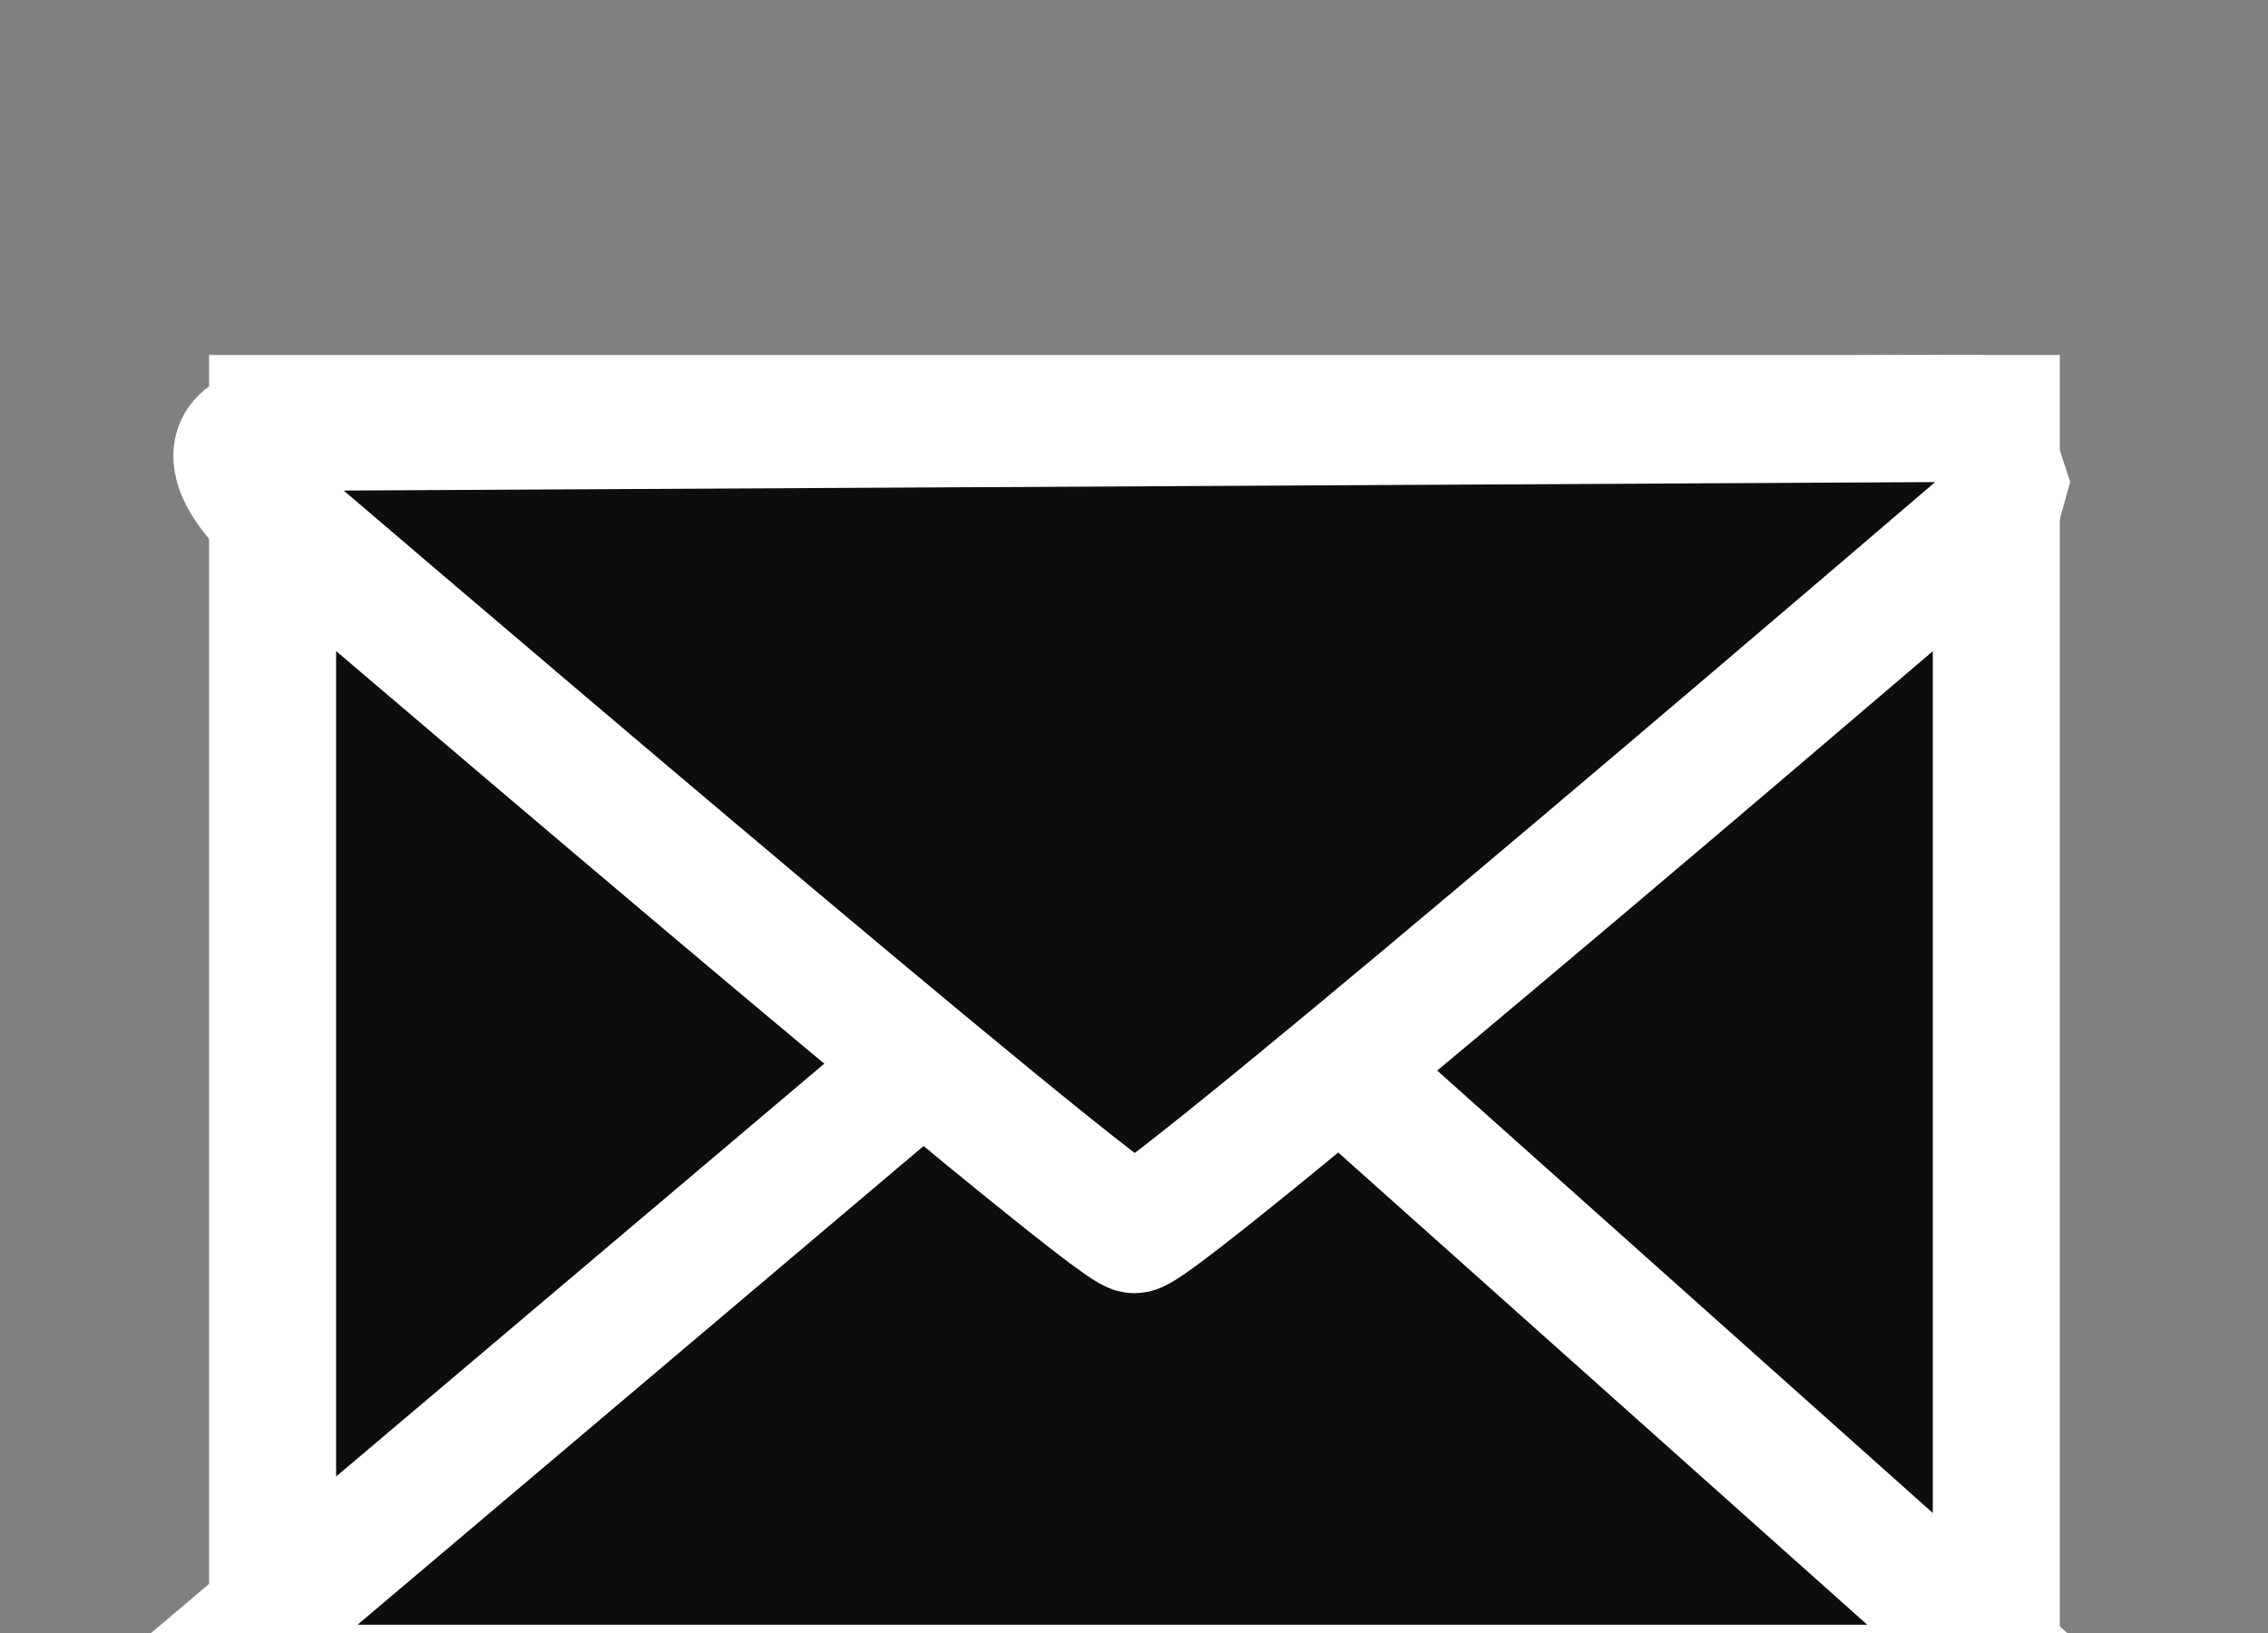
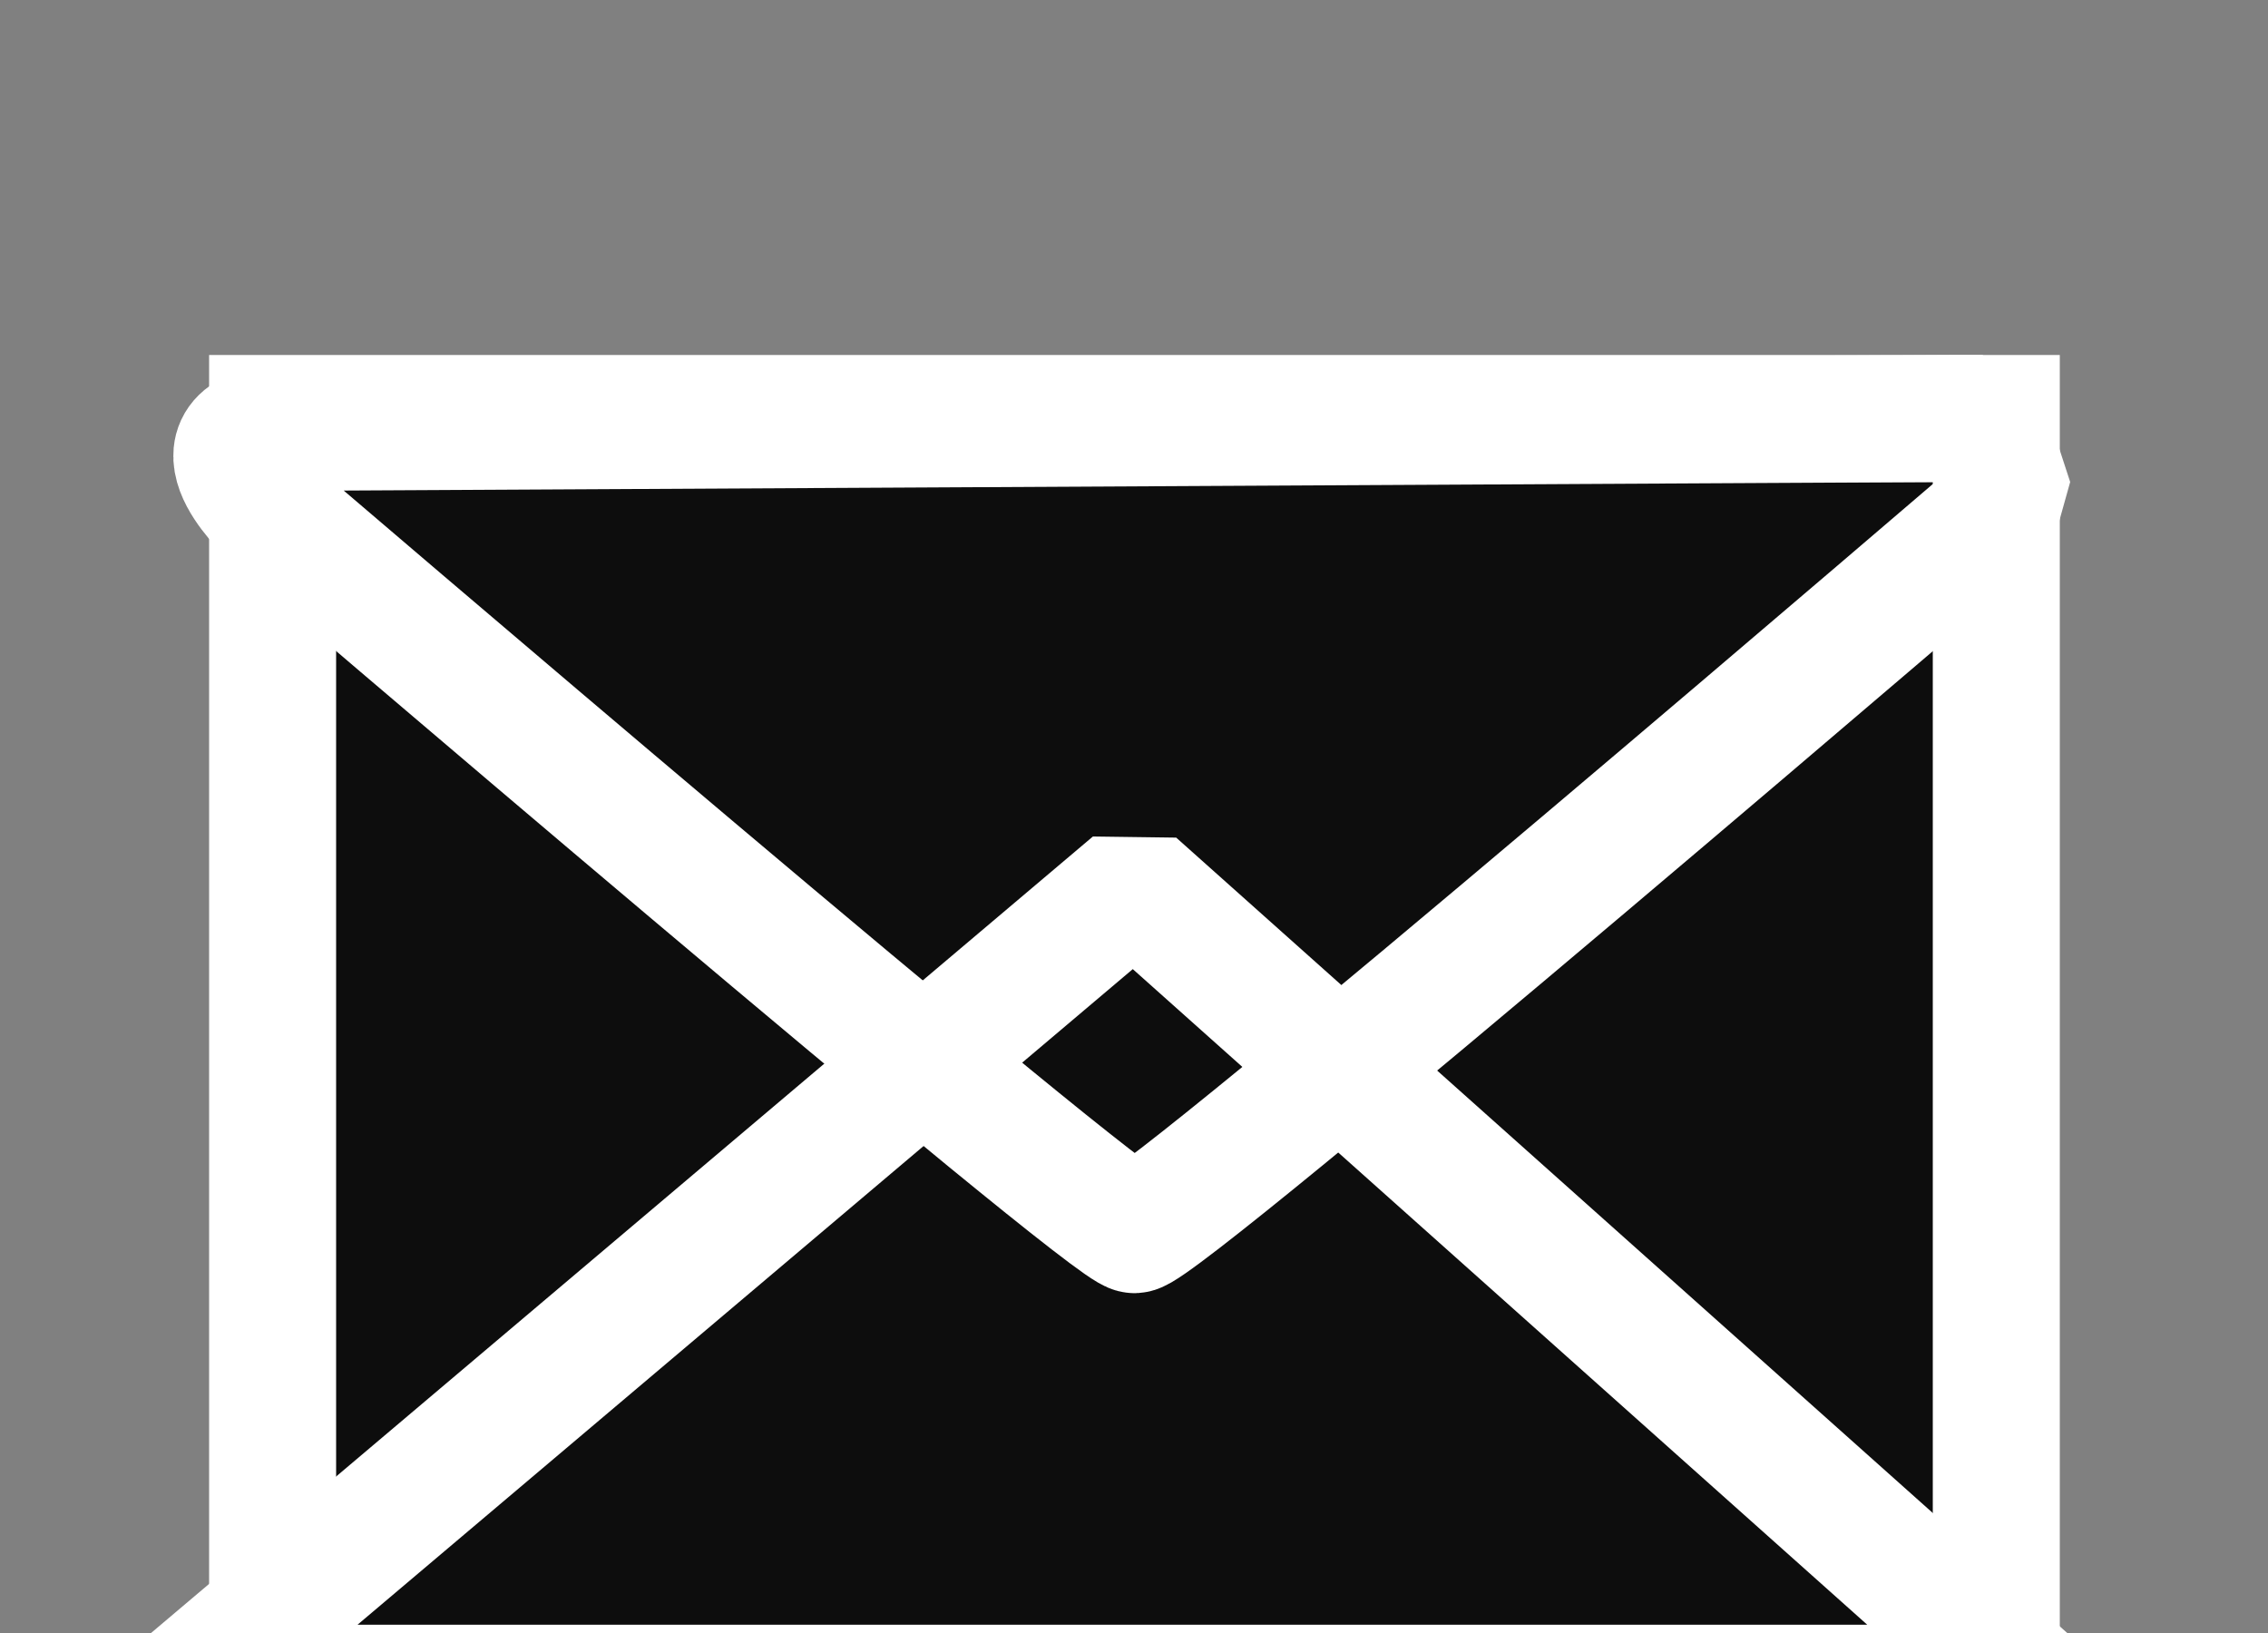
<svg xmlns="http://www.w3.org/2000/svg" version="1.1" id="Ebene_1" x="0px" y="0px" width="25px" height="18px" viewBox="0 4.541 25 18" enable-background="new 0 4.541 25 18" xml:space="preserve">
  <rect x="0" y="4.541" width="25" height="18" fill="#808080" stroke="none" />
  <g>
    <g>
      <g transform="matrix(1 0 0 1 429.588 -189.789)">
        <path fill="#0D0D0D" d="M-426.583,198.943v13.998h19v-13.998H-426.583z" />
      </g>
      <g transform="matrix(1 0 0 1 429.588 -189.789)">
        <path fill="none" stroke="#FFFFFF" stroke-width="1.4" d="M-426.583,198.943v13.998h19v-13.998H-426.583z" />
      </g>
      <g transform="matrix(1 0 0 1 429.588 -189.789)">
-         <path fill="#0D0D0D" d="M-426.559,212.939h18.389l-8.919-8.854L-426.559,212.939z" />
-       </g>
+         </g>
      <g transform="matrix(1 0 0 1 429.588 -189.789)">
        <path fill="none" stroke="#FFFFFF" stroke-width="1.4" stroke-linecap="square" stroke-linejoin="bevel" d="M-427.559,212.939     h20.389l-9.919-8.854L-427.559,212.939z" />
      </g>
      <g transform="matrix(1 0 0 -1 450.825 213.968)">
-         <path fill="#0D0D0D" d="M-447.306,203.897c0,0-0.984,0.919,0.299,0.919h17.37c0,0,1.284,0,0.3-0.919c0,0-8.418-7.863-8.981-7.881     C-438.619,196.007-447.306,203.897-447.306,203.897z" />
-       </g>
+         </g>
      <g transform="matrix(1 0 0 -1 450.825 213.968)">
        <path fill="none" stroke="#FFFFFF" stroke-width="1.4" stroke-linecap="square" stroke-linejoin="bevel" d="M-447.854,203.798     c0,0-0.984,0.919,0.299,0.919l18.584,0.099l0.3-0.919c0,0-9.326-8.006-9.648-8.024     C-438.582,195.858-447.854,203.798-447.854,203.798z" />
      </g>
    </g>
  </g>
</svg>